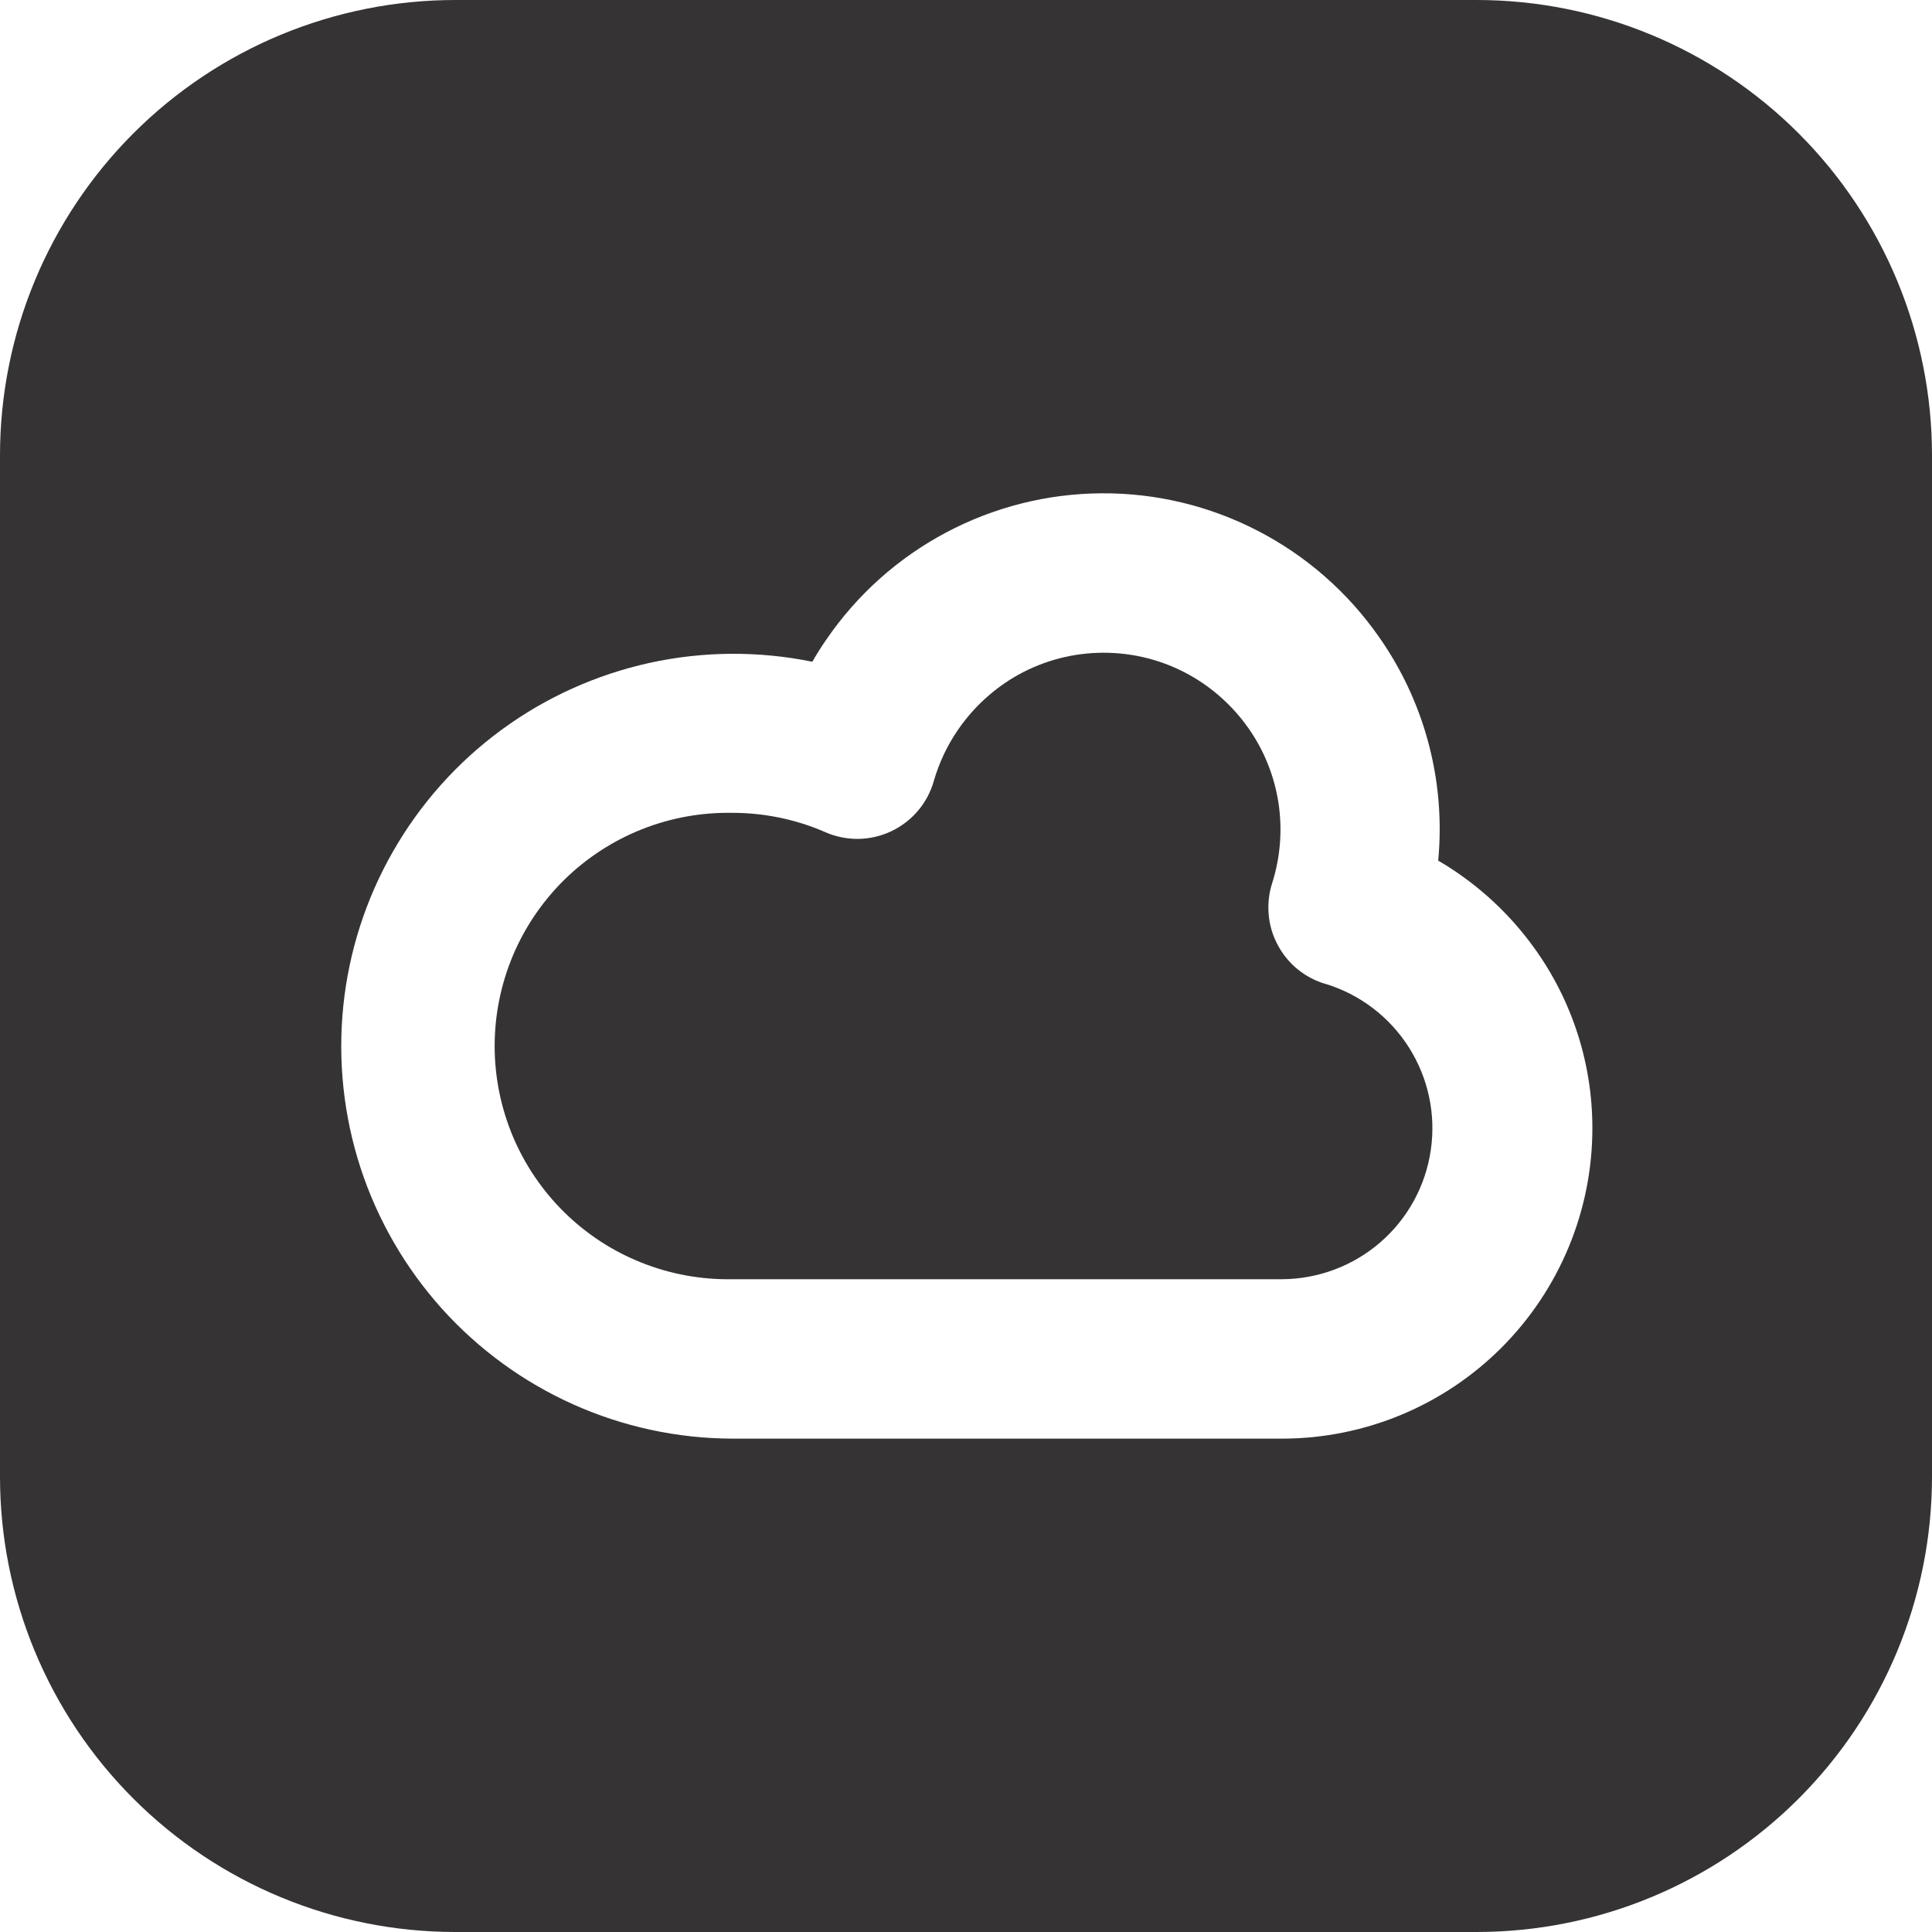
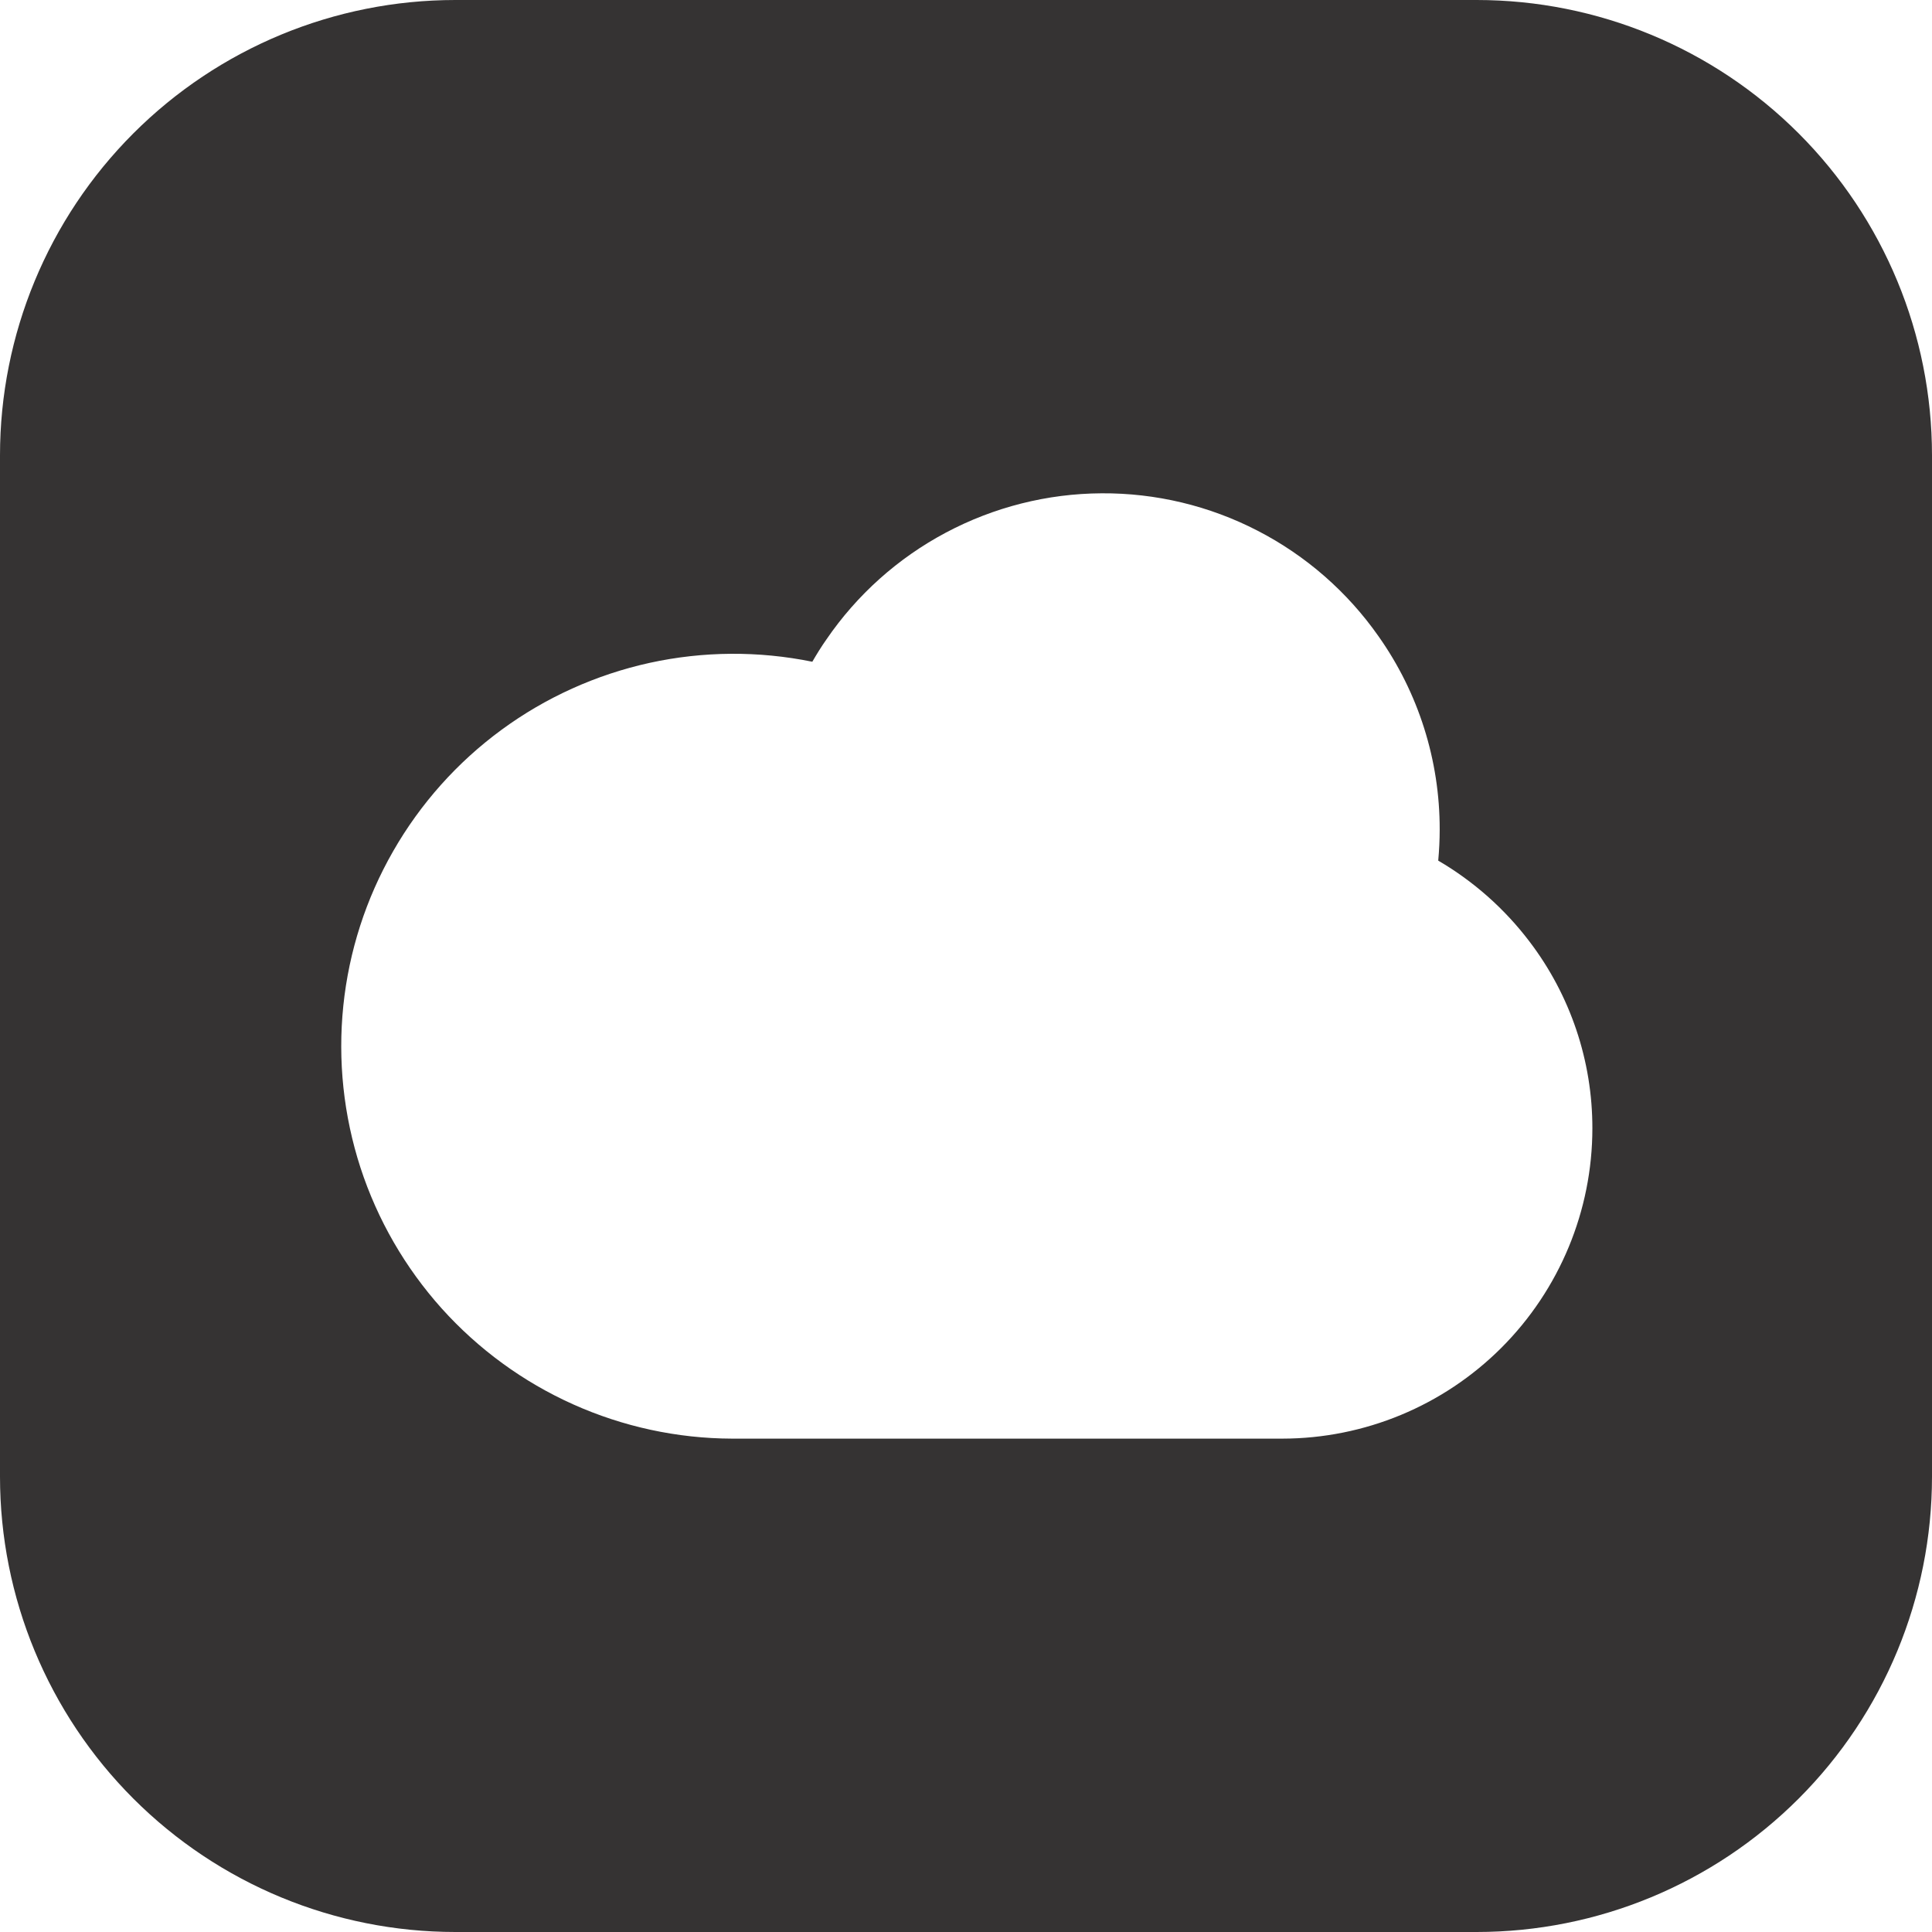
<svg xmlns="http://www.w3.org/2000/svg" width="33" height="33" viewBox="0 0 33 33" fill="none">
  <g clip-path="url(#clip0_1829_8737)">
-     <path d="M22.636 16.805C22.463 16.754 22.301 16.668 22.161 16.553C22.021 16.438 21.906 16.296 21.822 16.136C21.737 15.976 21.685 15.801 21.67 15.62C21.654 15.44 21.674 15.258 21.729 15.086C21.87 14.643 21.907 14.173 21.837 13.713C21.766 13.253 21.591 12.816 21.323 12.436C21.058 12.06 20.712 11.748 20.31 11.525C19.864 11.278 19.362 11.149 18.852 11.149C18.342 11.149 17.84 11.278 17.394 11.525C16.983 11.755 16.63 12.077 16.363 12.466C16.179 12.733 16.04 13.029 15.95 13.341C15.897 13.528 15.805 13.701 15.679 13.849C15.553 13.997 15.398 14.116 15.222 14.199C15.046 14.282 14.855 14.326 14.661 14.329C14.467 14.331 14.274 14.292 14.097 14.214C13.595 13.995 13.052 13.883 12.504 13.884C11.975 13.875 11.449 13.971 10.958 14.167C10.466 14.363 10.019 14.655 9.641 15.025C9.264 15.396 8.964 15.838 8.759 16.326C8.555 16.814 8.449 17.338 8.449 17.867C8.449 18.396 8.555 18.92 8.759 19.408C8.964 19.896 9.264 20.338 9.641 20.709C10.019 21.08 10.466 21.372 10.958 21.567C11.449 21.763 11.975 21.859 12.504 21.85H21.901C22.518 21.846 23.114 21.622 23.58 21.217C24.046 20.812 24.351 20.254 24.439 19.643C24.529 19.032 24.395 18.41 24.064 17.889C23.733 17.368 23.227 16.983 22.636 16.804V16.805Z" fill="#353333" />
    <path d="M25.222 0H7.778C5.715 0 3.737 0.819 2.278 2.278C0.819 3.737 0 5.715 0 7.778L0 25.222C0 27.285 0.819 29.263 2.278 30.722C3.737 32.181 5.715 33 7.778 33H25.222C27.285 33 29.263 32.181 30.722 30.722C32.181 29.263 33 27.285 33 25.222V7.778C33 5.715 32.181 3.737 30.722 2.278C29.263 0.819 27.285 0 25.222 0ZM21.901 24.573H12.504C11.568 24.57 10.643 24.37 9.789 23.987C8.935 23.604 8.171 23.046 7.545 22.35C6.92 21.653 6.447 20.834 6.157 19.944C5.868 19.053 5.768 18.113 5.864 17.181C5.96 16.25 6.25 15.35 6.716 14.538C7.181 13.726 7.811 13.02 8.566 12.466C9.321 11.912 10.183 11.523 11.097 11.322C12.012 11.122 12.958 11.116 13.875 11.303C13.95 11.174 14.029 11.045 14.114 10.925C14.637 10.159 15.338 9.532 16.157 9.097C16.976 8.662 17.888 8.431 18.815 8.426C19.742 8.42 20.657 8.639 21.481 9.065C22.305 9.49 23.014 10.109 23.546 10.868C24.228 11.833 24.593 12.986 24.591 14.168C24.591 14.346 24.582 14.524 24.566 14.7C25.171 15.054 25.7 15.523 26.123 16.08C26.823 16.998 27.201 18.121 27.199 19.275C27.198 20.679 26.639 22.026 25.646 23.02C24.653 24.013 23.306 24.572 21.901 24.573Z" fill="#353333" />
  </g>
  <defs>
    <clipPath id="clip0_1829_8737">
      <rect width="33" height="33" fill="white" />
    </clipPath>
  </defs>
</svg>